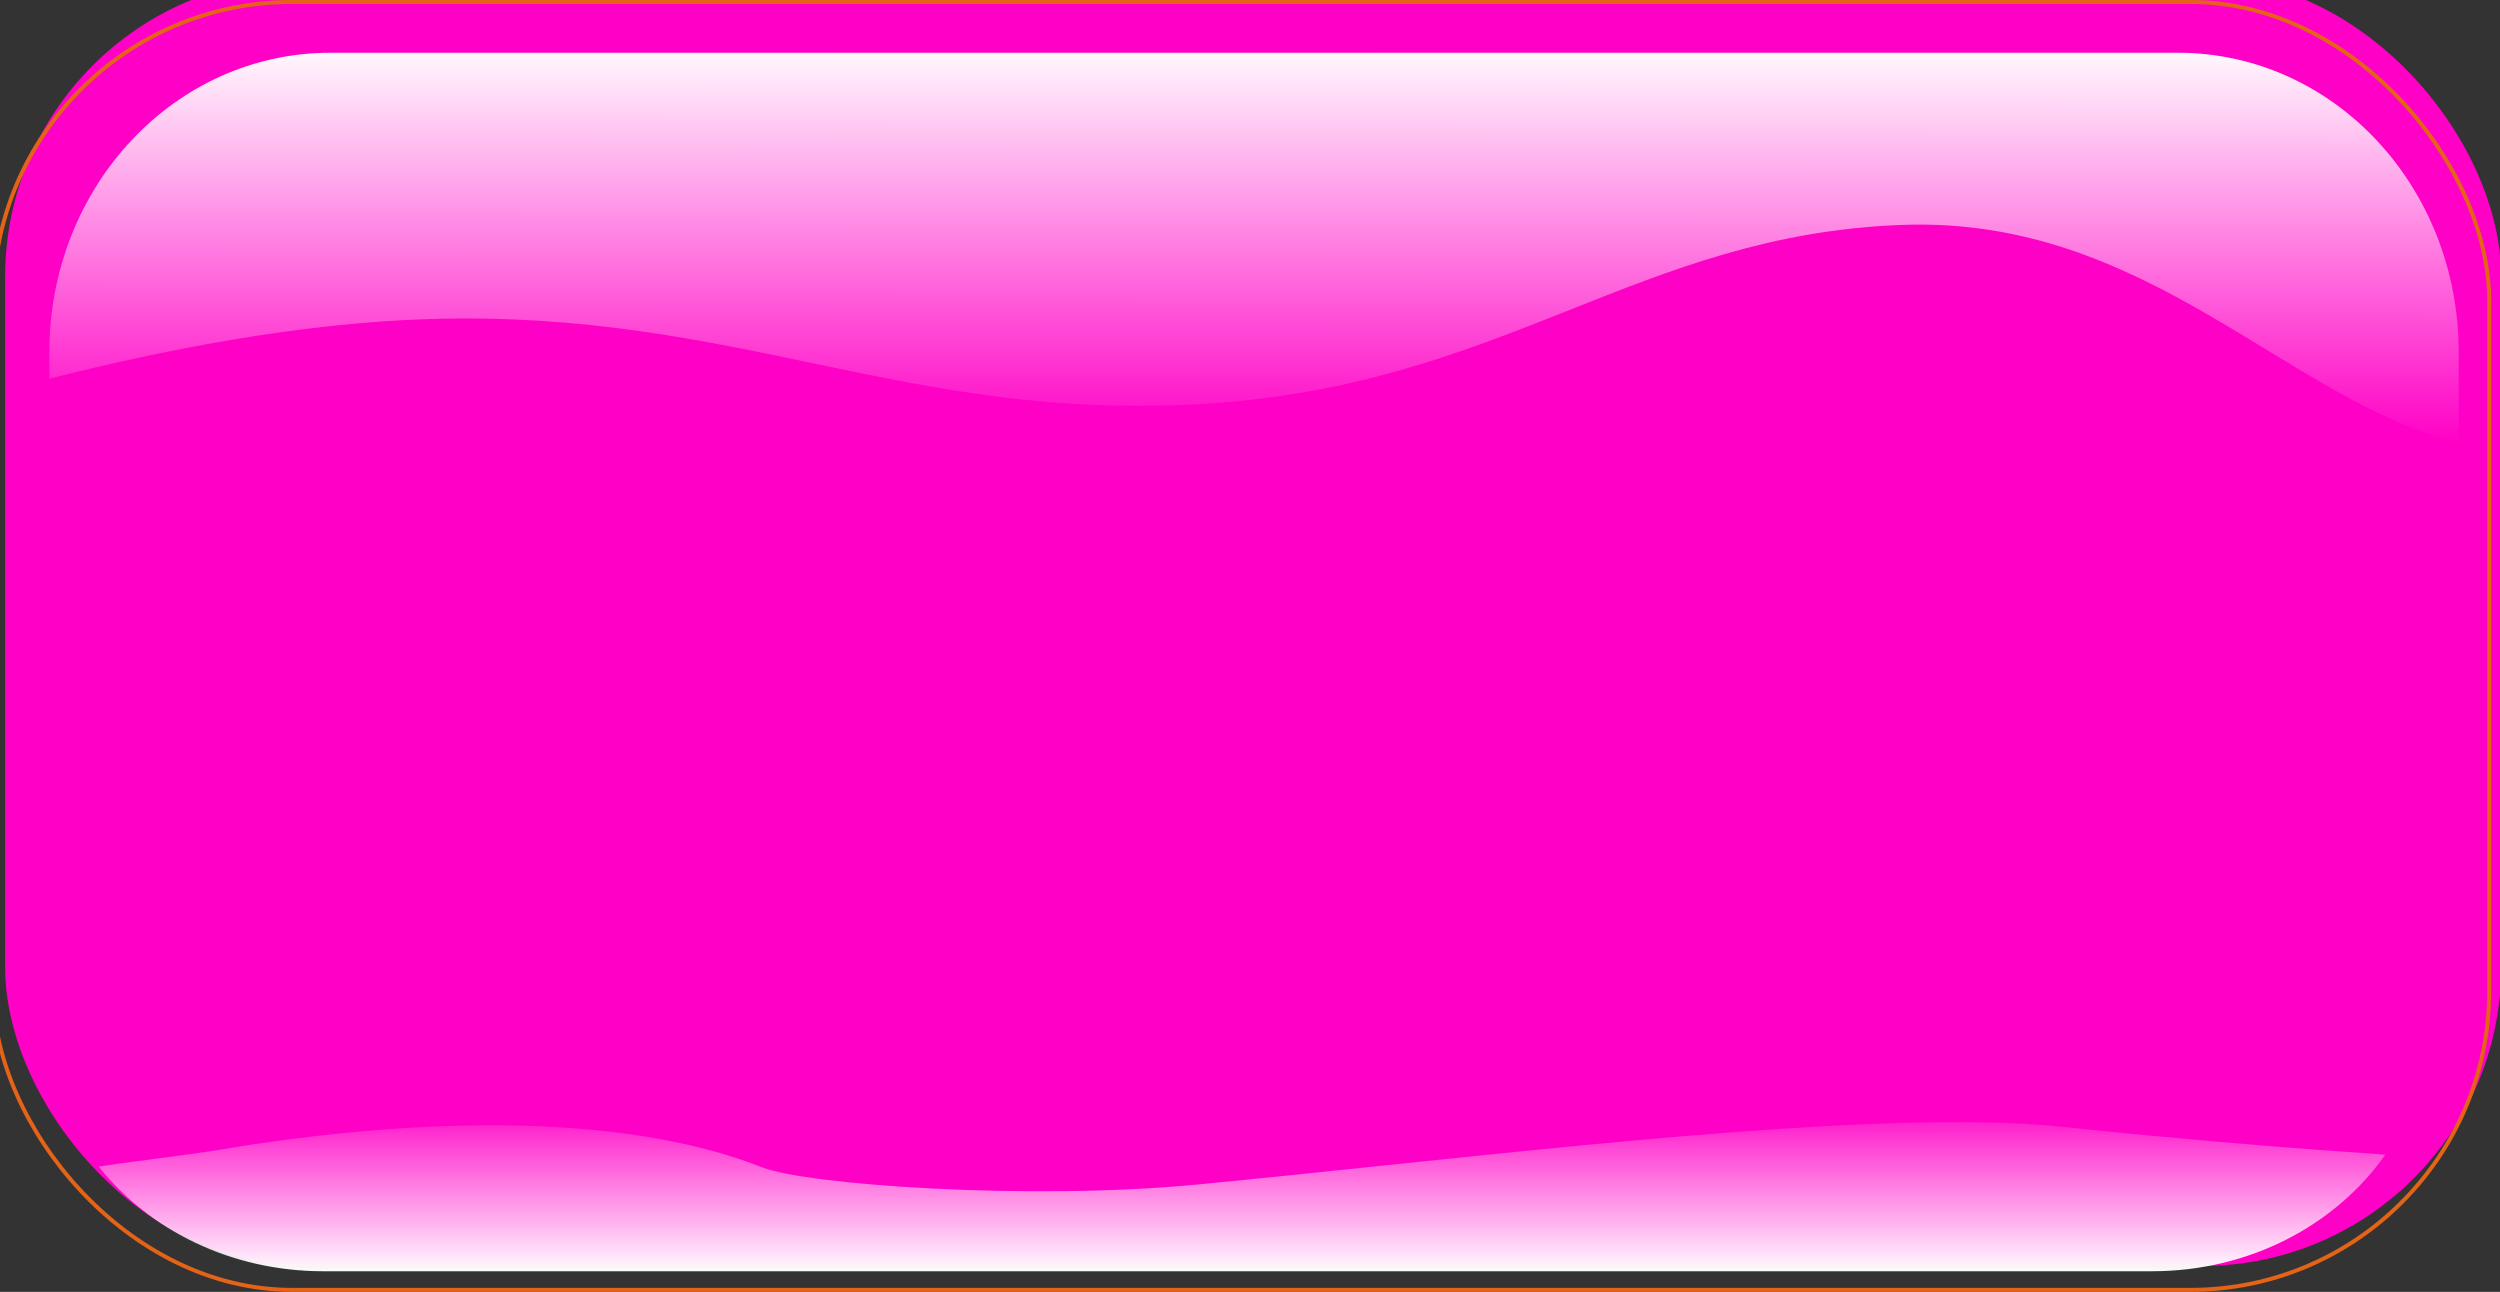
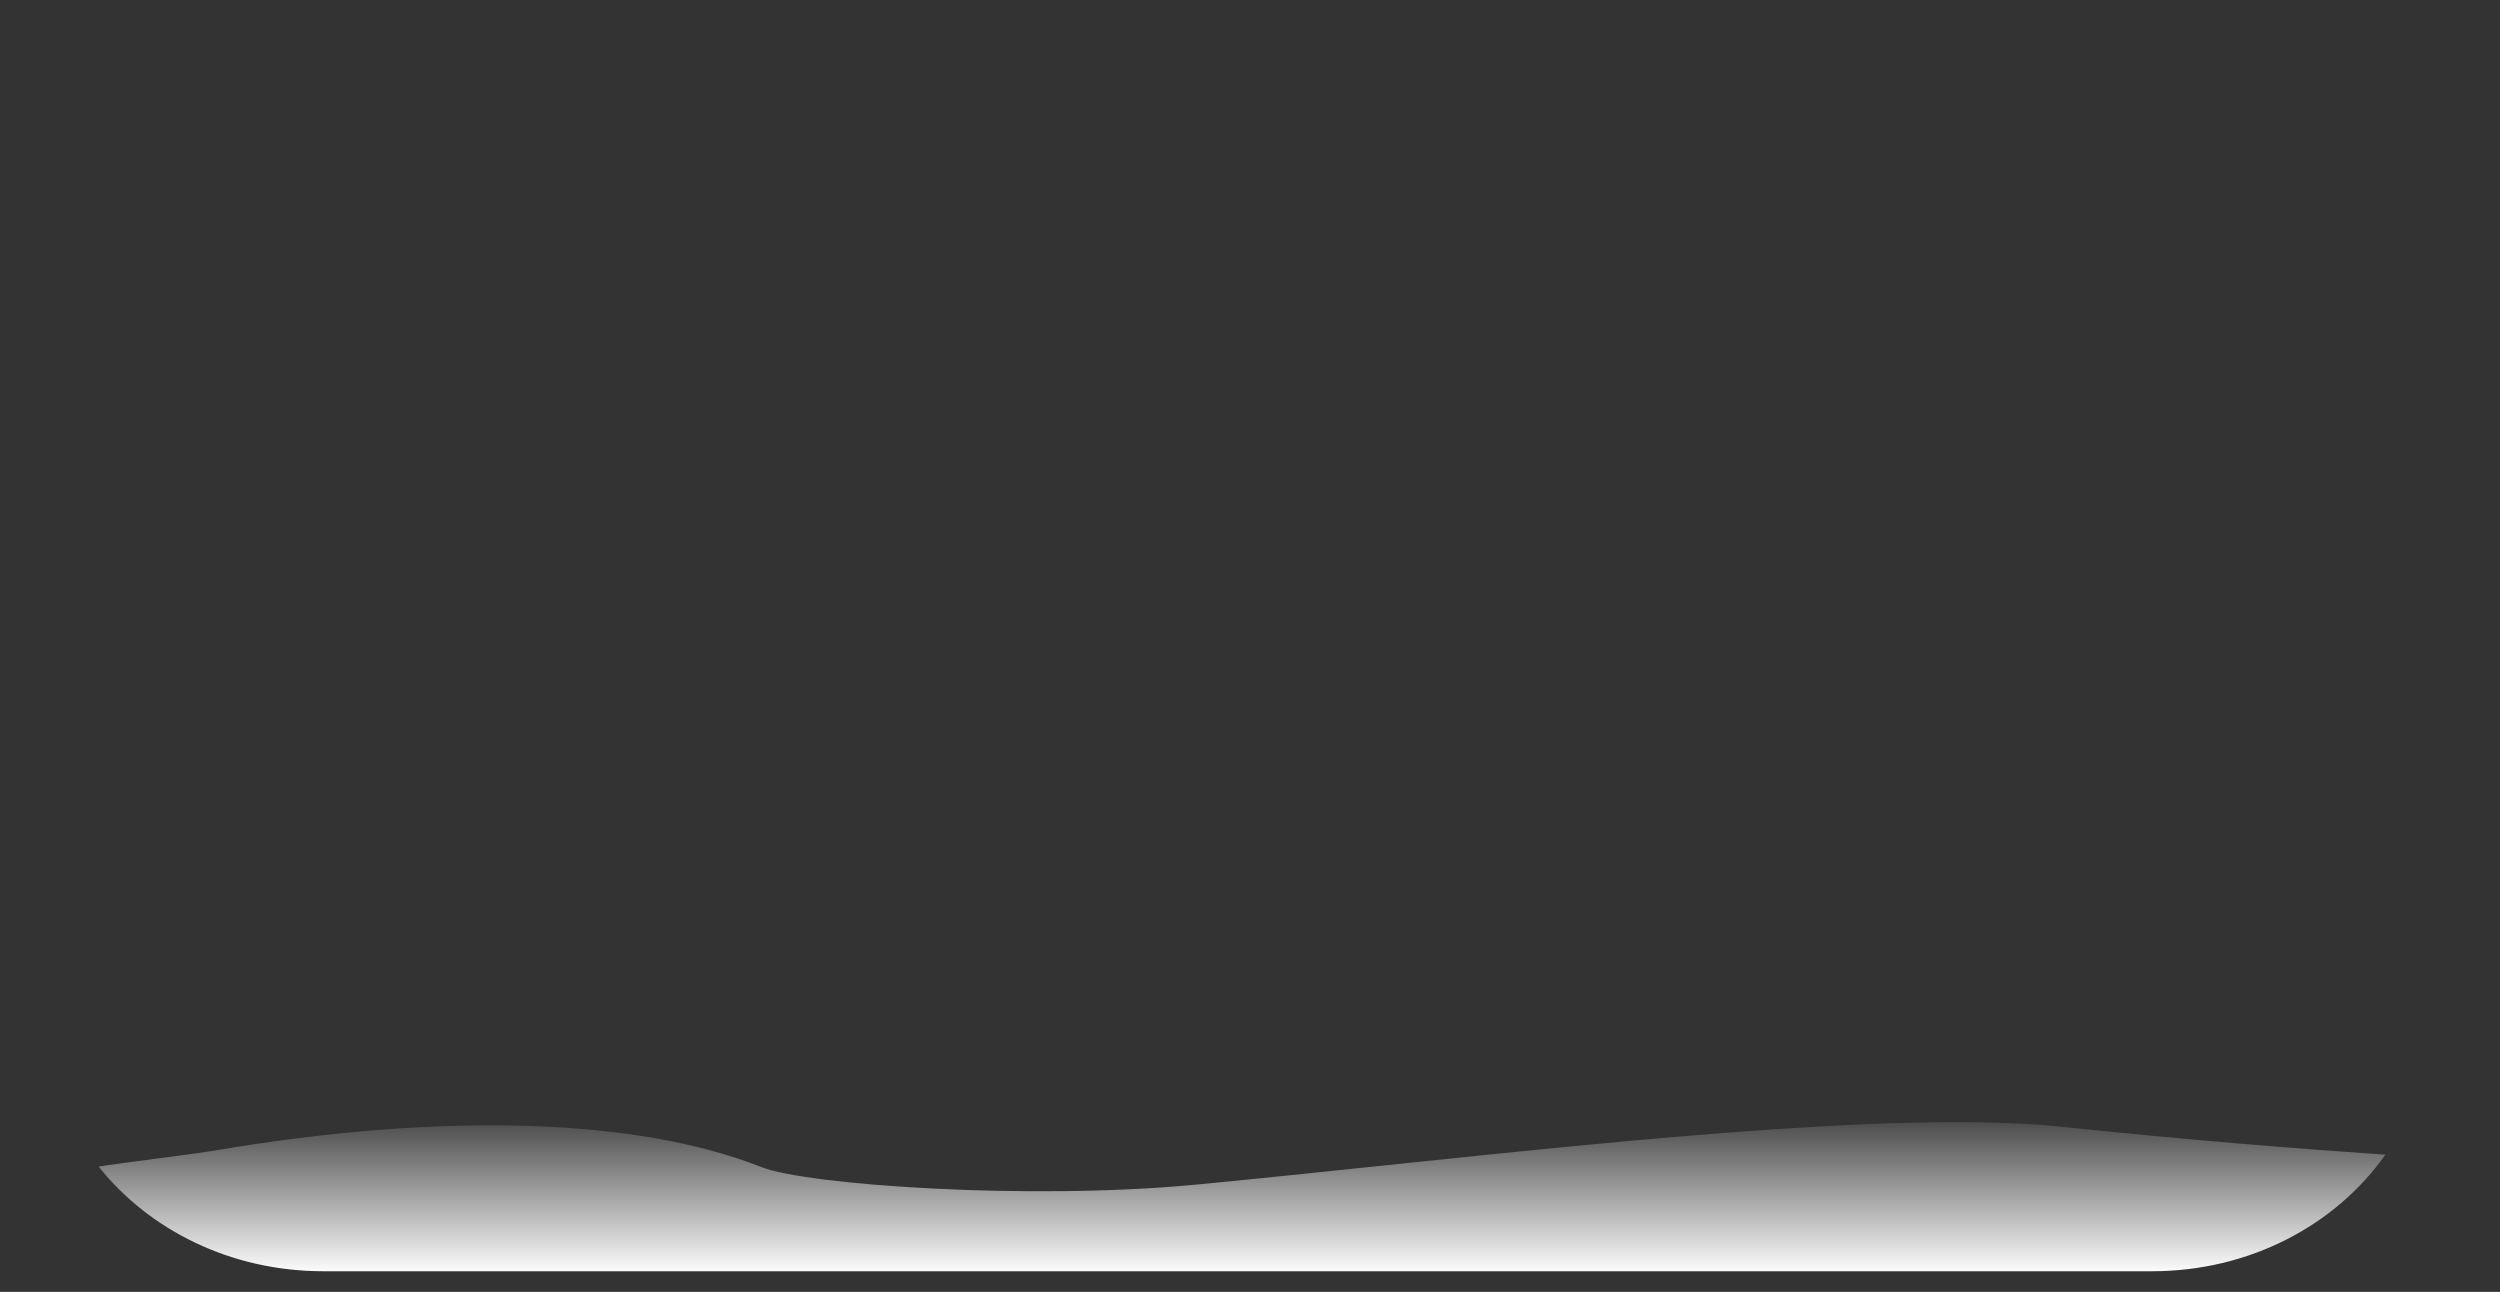
<svg xmlns="http://www.w3.org/2000/svg" xmlns:xlink="http://www.w3.org/1999/xlink" width="626.714" height="323.857">
  <rect width="100%" height="100%" fill="#333333" stroke="none" />
  <defs>
    <linearGradient id="linearGradient3860">
      <stop stop-color="#ffffff" id="stop3862" offset="0" />
      <stop stop-color="#fffffe" stop-opacity="0" id="stop3864" offset="1" />
    </linearGradient>
    <linearGradient y2="-0.068" x2="0.476" y1="1.021" x1="0.476" id="linearGradient3866" xlink:href="#linearGradient3860" />
    <linearGradient y2="1.003" x2="0.462" y1="-0.033" x1="0.464" id="linearGradient3872" xlink:href="#linearGradient3860" />
  </defs>
  <g>
    <title>Layer 1</title>
    <g display="none" id="layer1">
-       <rect ry="74.893" y="0.5" x="0.5" height="322.857" width="625.714" id="rect3069" />
-     </g>
+       </g>
    <g display="inline" id="layer2">
      <use fill="#ff00c6" height="1052.362" width="744.094" id="use3839" xlink:href="#rect3069" y="-6.005" x="0.786" />
    </g>
    <g display="inline" id="layer3">
      <use fill="none" stroke="#e56317" height="1" width="1" id="use3846" xlink:href="#rect3069" y="-0.005" x="-2.214" />
    </g>
    <g display="inline" id="layer4">
-       <path fill="url(#linearGradient3872)" stroke-width="0.984" id="path3870" d="m82.838,13.222c-39.019,0 -70.458,33.48 -70.458,75.077l0,6.639c29.14,-7.4 63.291,-13.985 95.199,-14.957c77.43,-2.358 119.458,25.949 194.676,21.232c75.218,-4.717 108.391,-42.476 174.76,-44.835c61.233,-2.176 96.089,43.847 139.342,54.684l0,-22.764c0,-41.597 -31.405,-75.077 -70.424,-75.077l-463.095,0l0,0z" />
      <path fill="url(#linearGradient3866)" stroke-width="0.905" id="use3852" d="m488.15,281.311c-52.031,0.277 -128.394,9.908 -188.138,15.641c-42.076,4.038 -97.809,0.088 -109.093,-4.369c-30.66,-12.11 -78.818,-14.11 -137.947,-4.018c-3.582,0.611 -24.685,3.241 -28.224,3.892c12.665,15.926 33.139,26.225 56.299,26.225l458.423,0c24.576,0 46.092,-11.612 58.501,-29.222c-22.682,-1.549 -50.388,-3.767 -80.723,-6.962c-8.383,-0.883 -18.208,-1.244 -29.098,-1.186z" />
    </g>
  </g>
</svg>